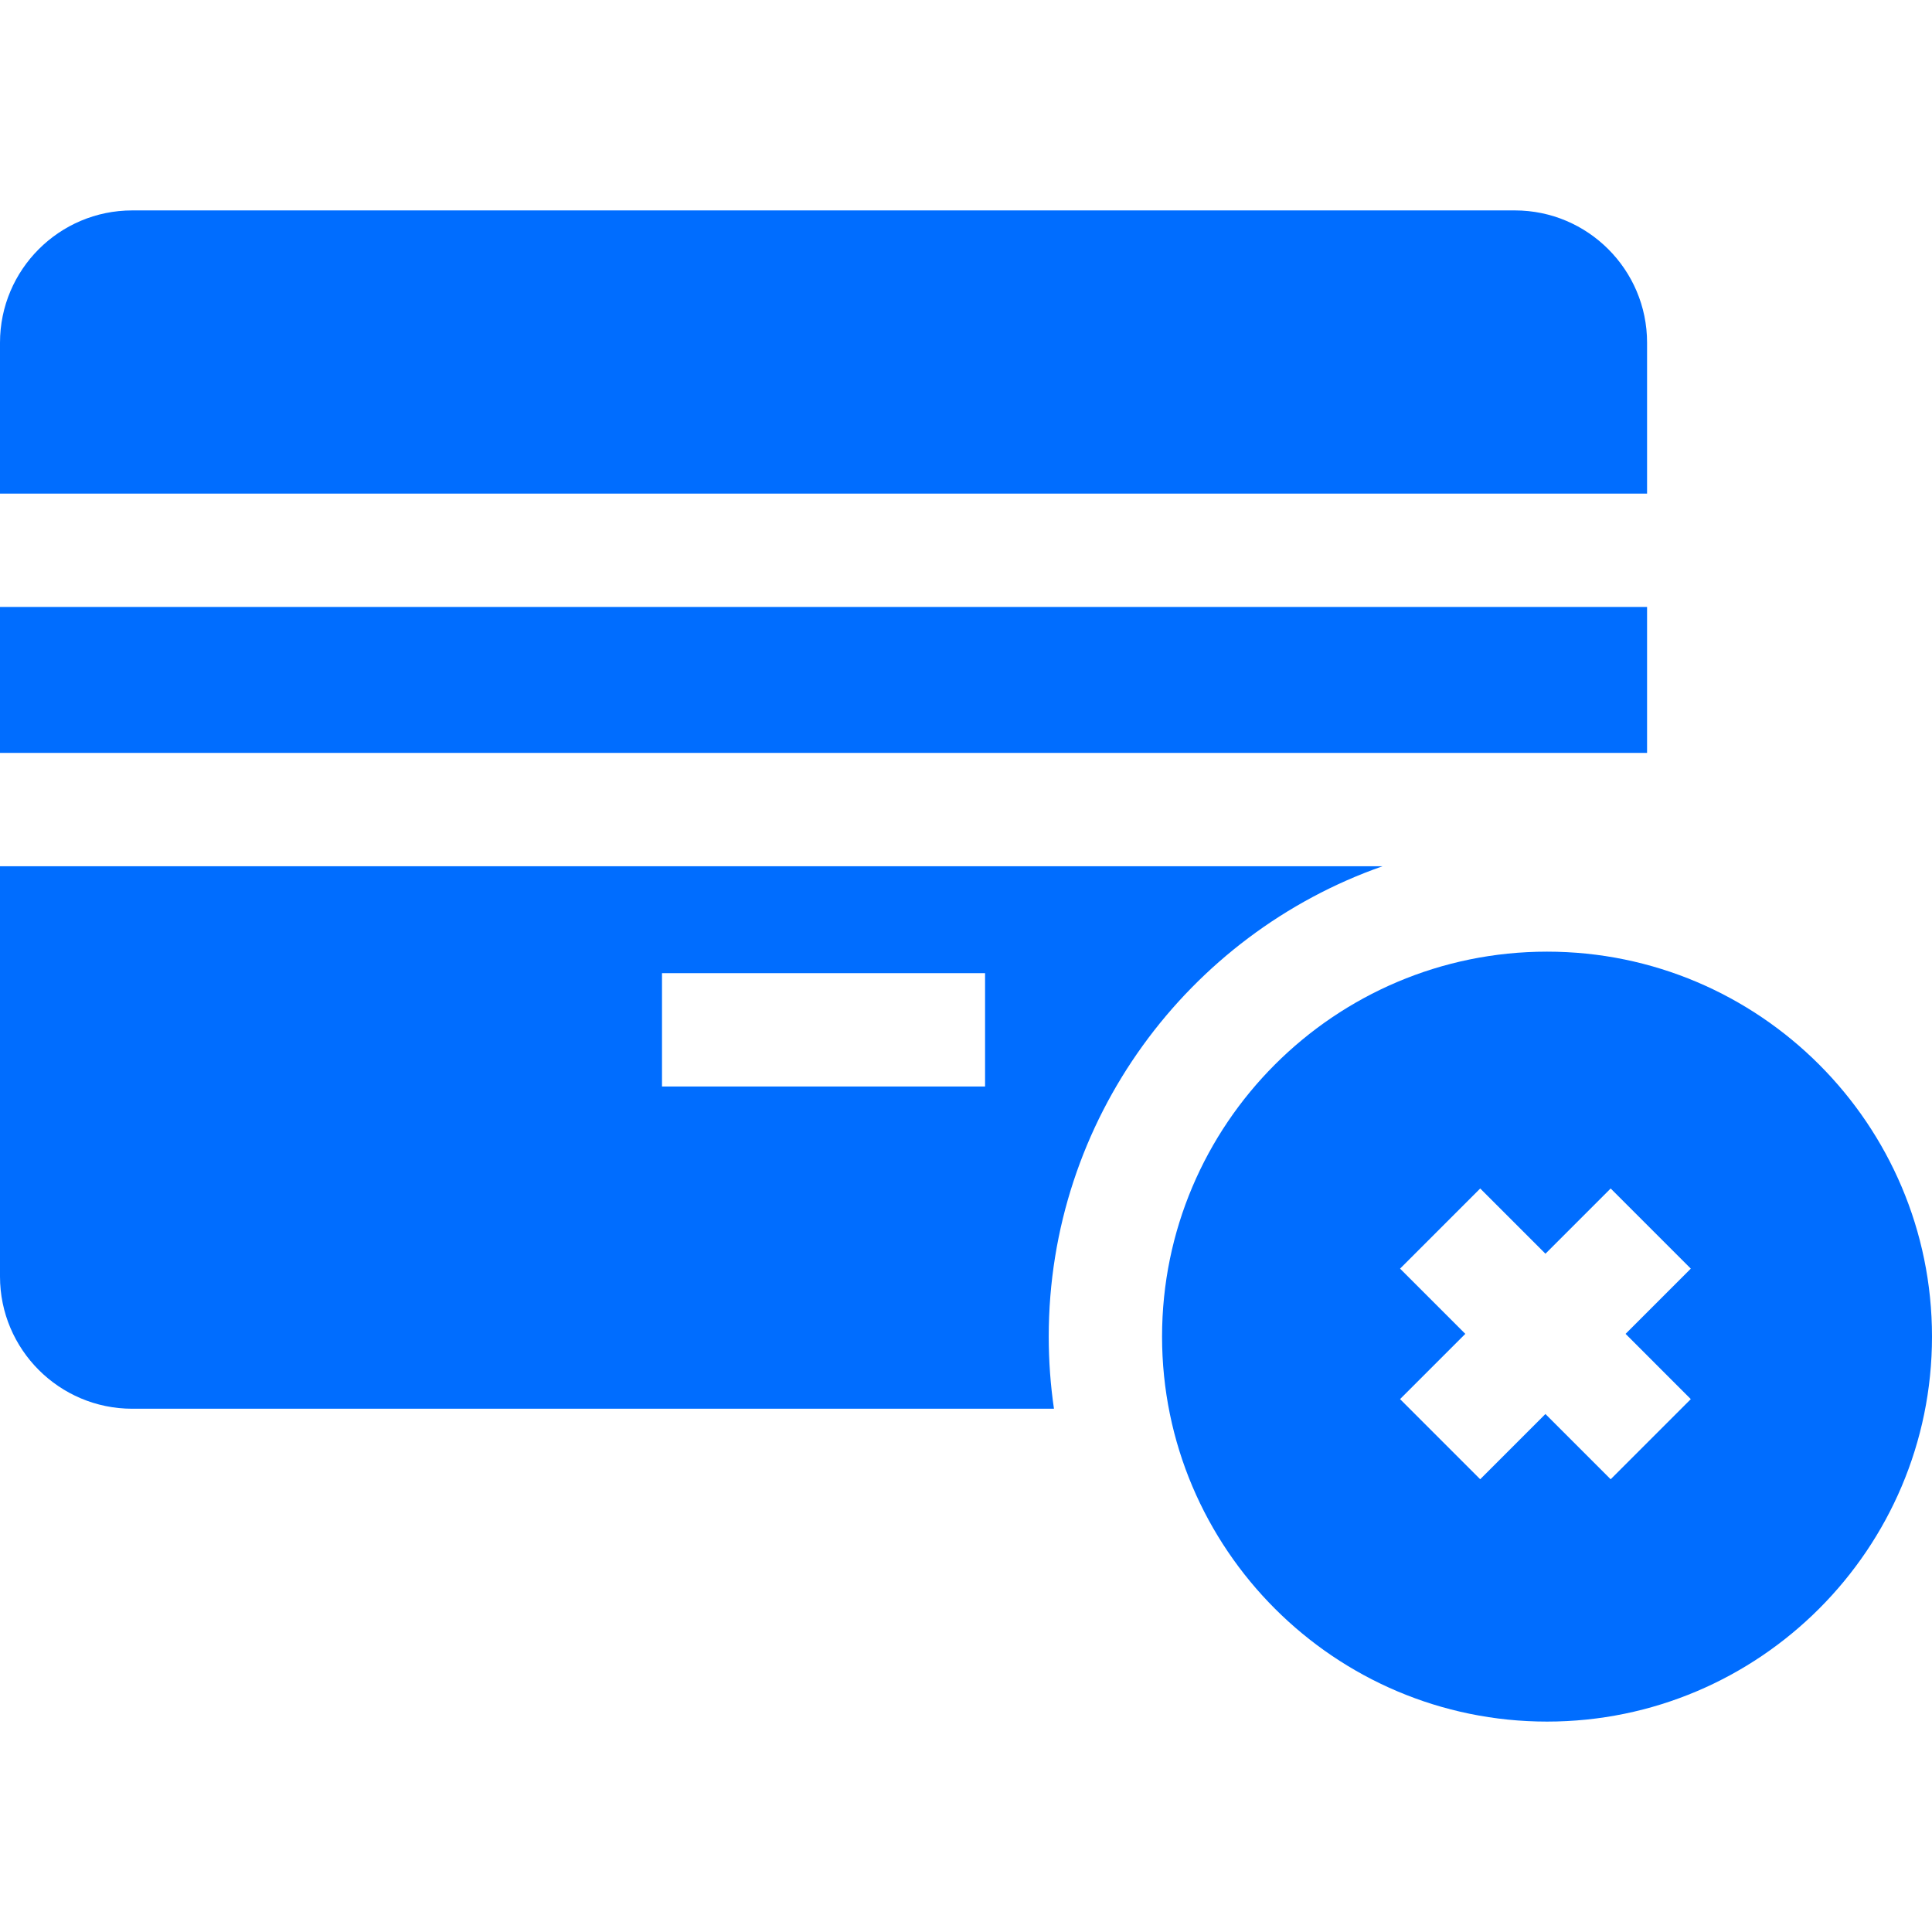
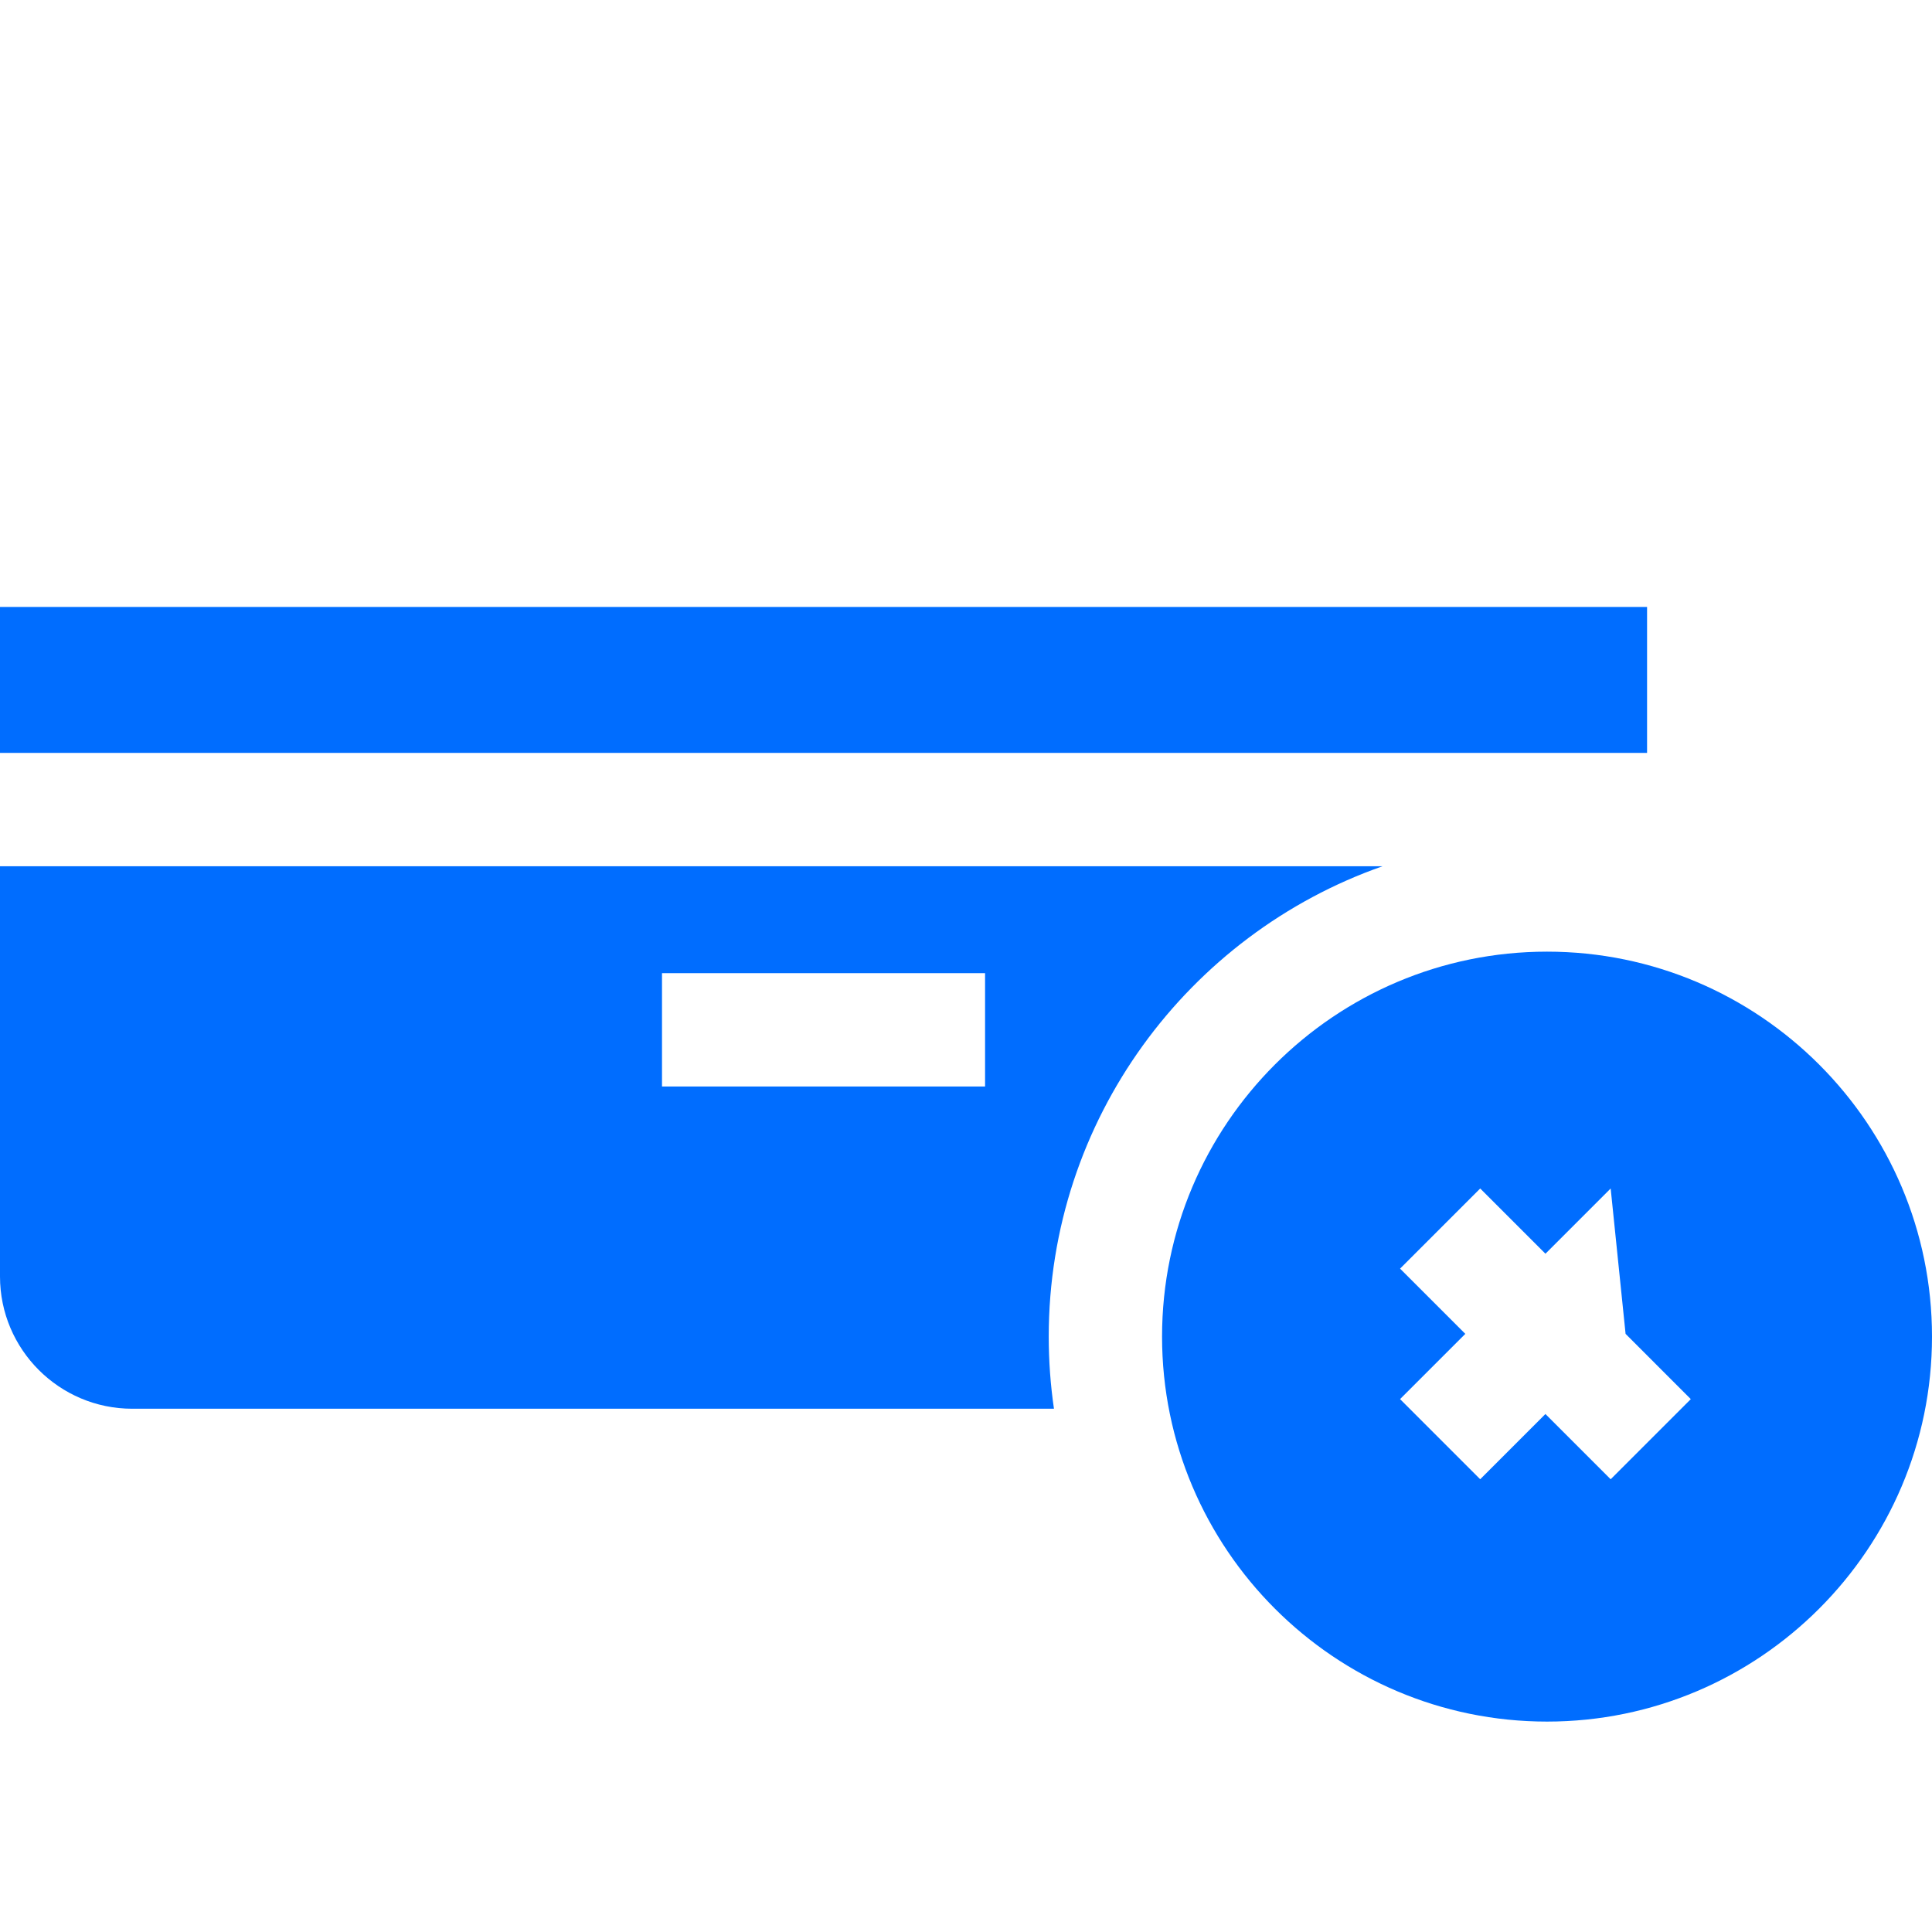
<svg xmlns="http://www.w3.org/2000/svg" width="100" height="100" viewBox="0 0 100 100" fill="none">
  <path d="M0 31.416H85.252V38.97H0V31.416Z" fill="#006DFF" />
  <path d="M71.559 44.837H0V66.072C0 69.846 3.07 72.916 6.844 72.916H54.553C54.375 71.697 54.282 70.451 54.282 69.183C54.282 57.944 61.509 48.362 71.559 44.837ZM50.987 56.238H34.265V50.371H50.987V56.238Z" fill="#006DFF" />
-   <path d="M85.252 17.735C85.252 13.961 82.181 10.891 78.408 10.891H6.844C3.07 10.891 0 13.961 0 17.735V25.549H85.252V17.735Z" fill="#006DFF" />
-   <path d="M80.074 49.257C69.087 49.257 60.148 58.196 60.148 69.183C60.148 80.17 69.087 89.109 80.074 89.109C91.061 89.109 100 80.17 100 69.183C100 58.196 91.061 49.257 80.074 49.257ZM87.516 72.418L83.368 76.566L79.991 73.189L76.615 76.566L72.467 72.418L75.844 69.041L72.467 65.664L76.615 61.516L79.992 64.893L83.368 61.516L87.516 65.664L84.14 69.041L87.516 72.418Z" fill="#006DFF" />
+   <path d="M80.074 49.257C69.087 49.257 60.148 58.196 60.148 69.183C60.148 80.17 69.087 89.109 80.074 89.109C91.061 89.109 100 80.17 100 69.183C100 58.196 91.061 49.257 80.074 49.257ZM87.516 72.418L83.368 76.566L79.991 73.189L76.615 76.566L72.467 72.418L75.844 69.041L72.467 65.664L76.615 61.516L79.992 64.893L83.368 61.516L84.14 69.041L87.516 72.418Z" fill="#006DFF" />
</svg>